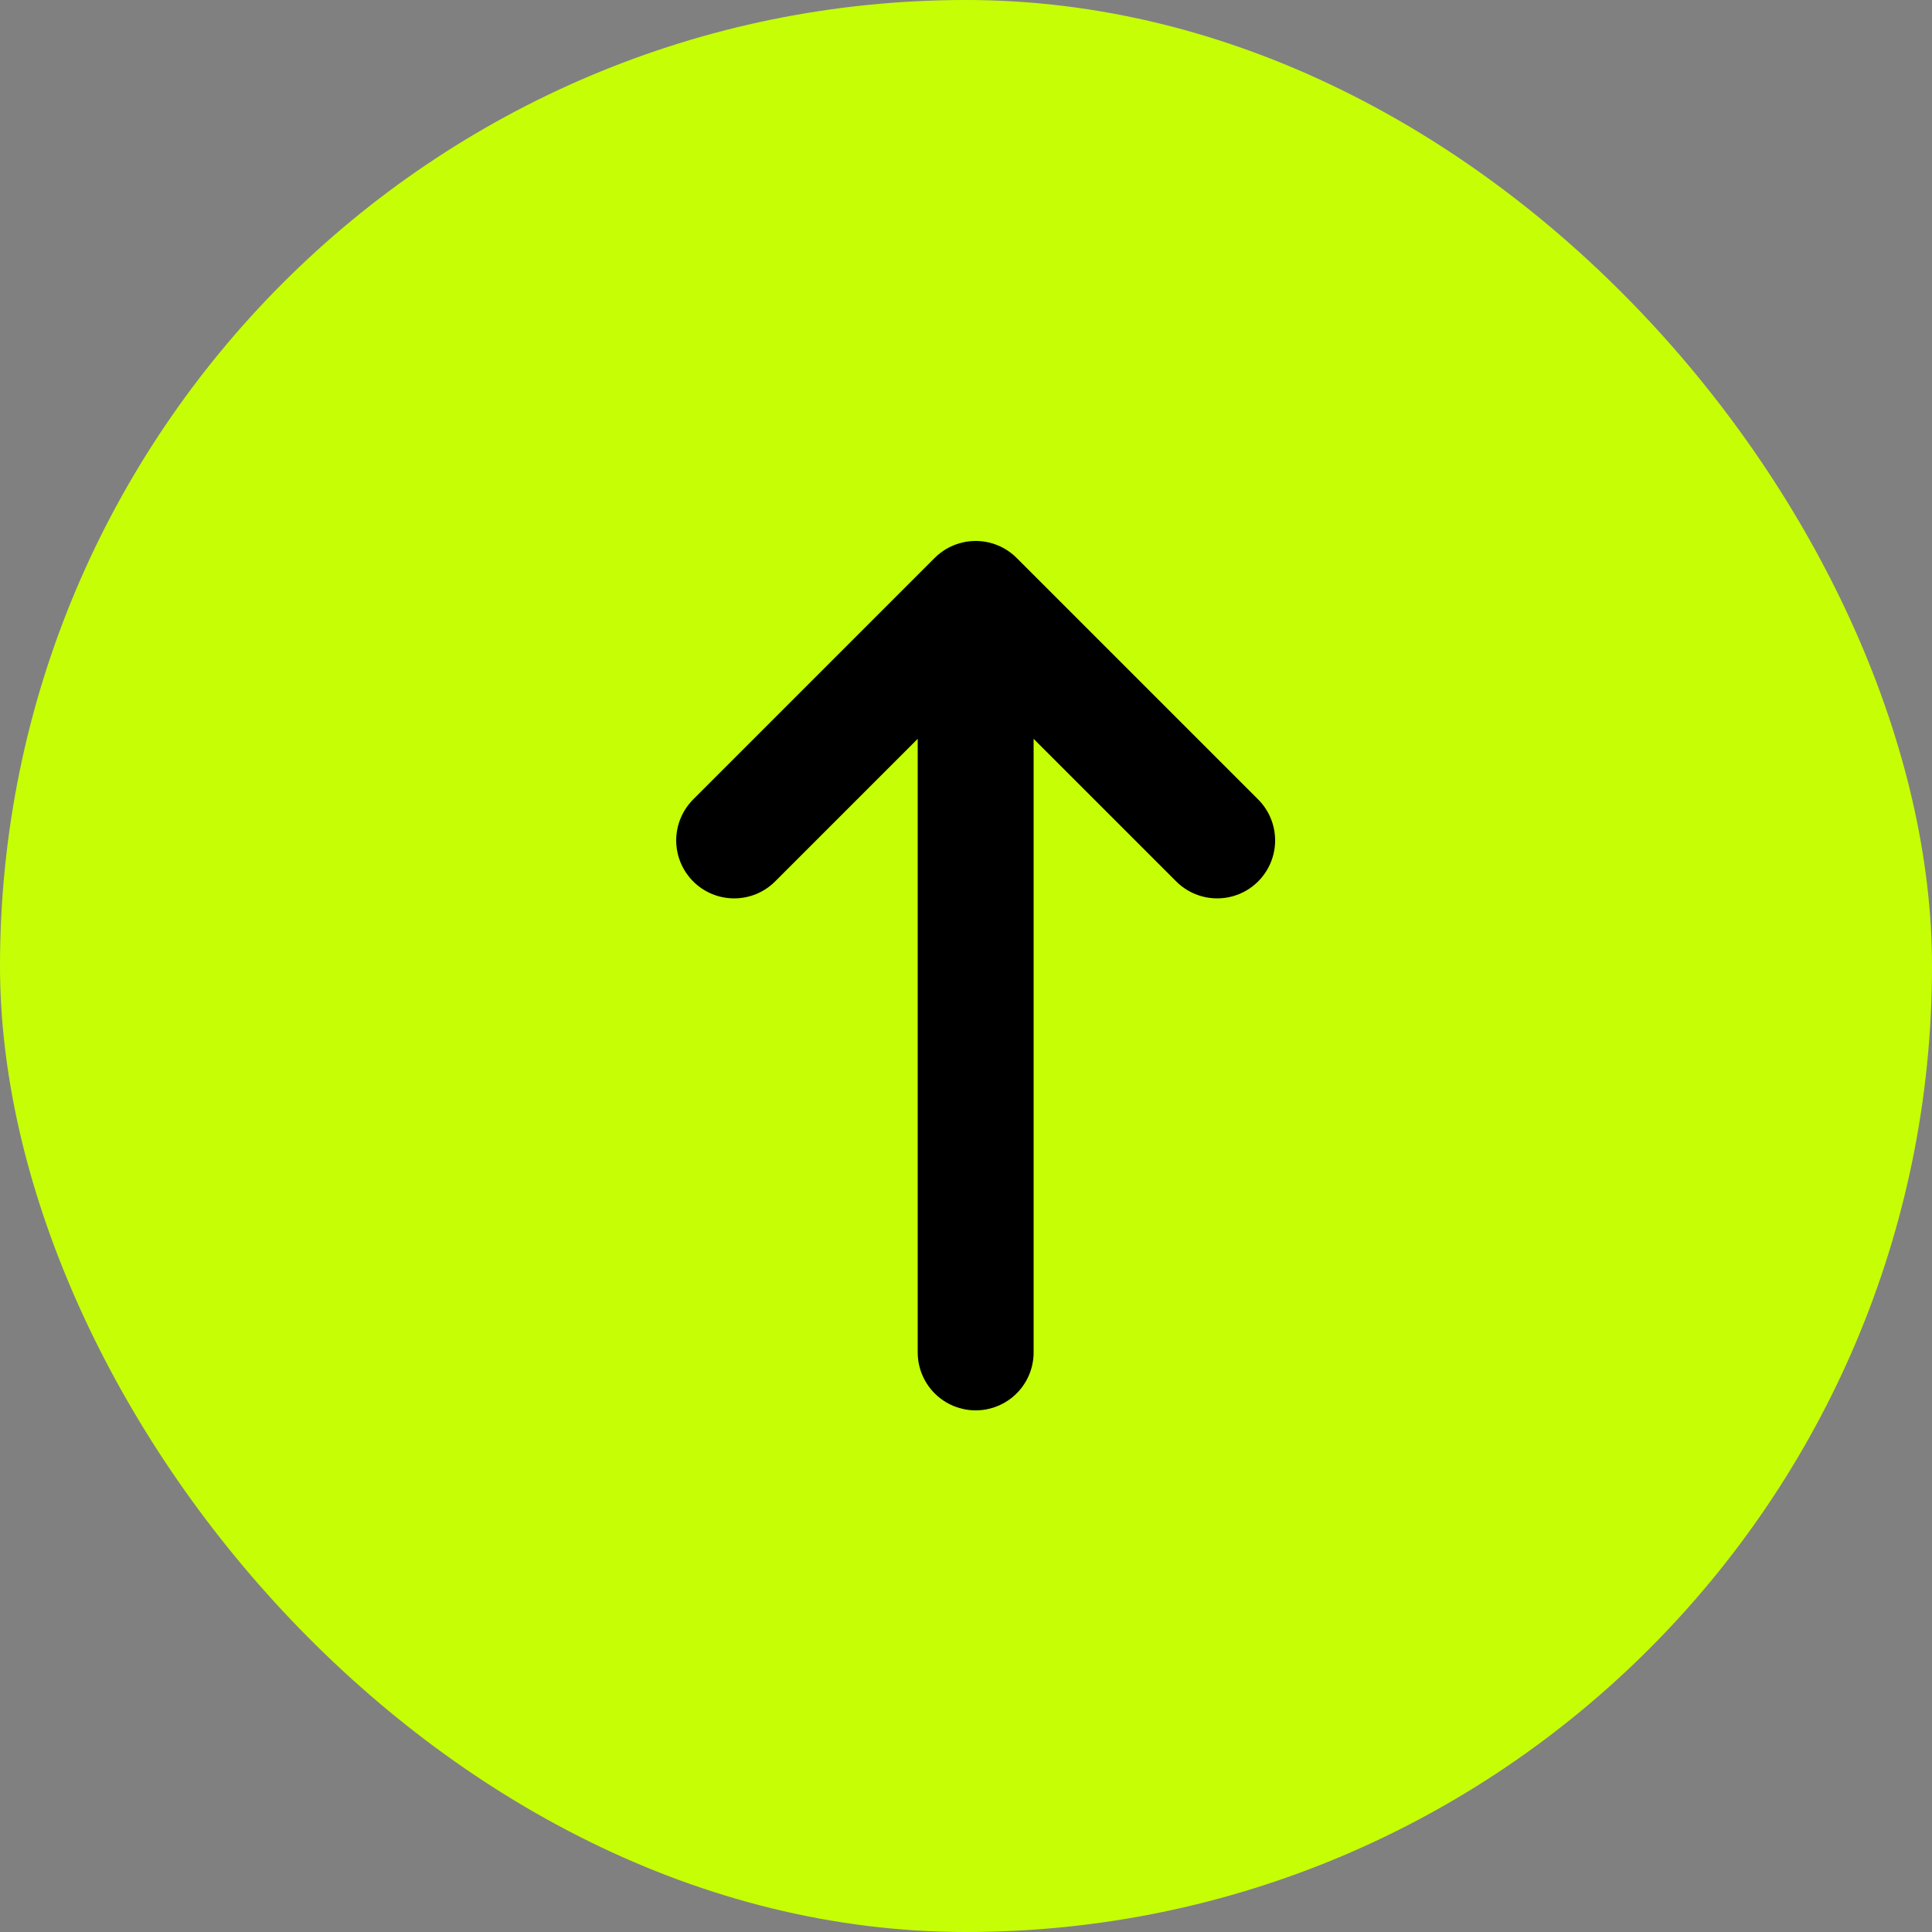
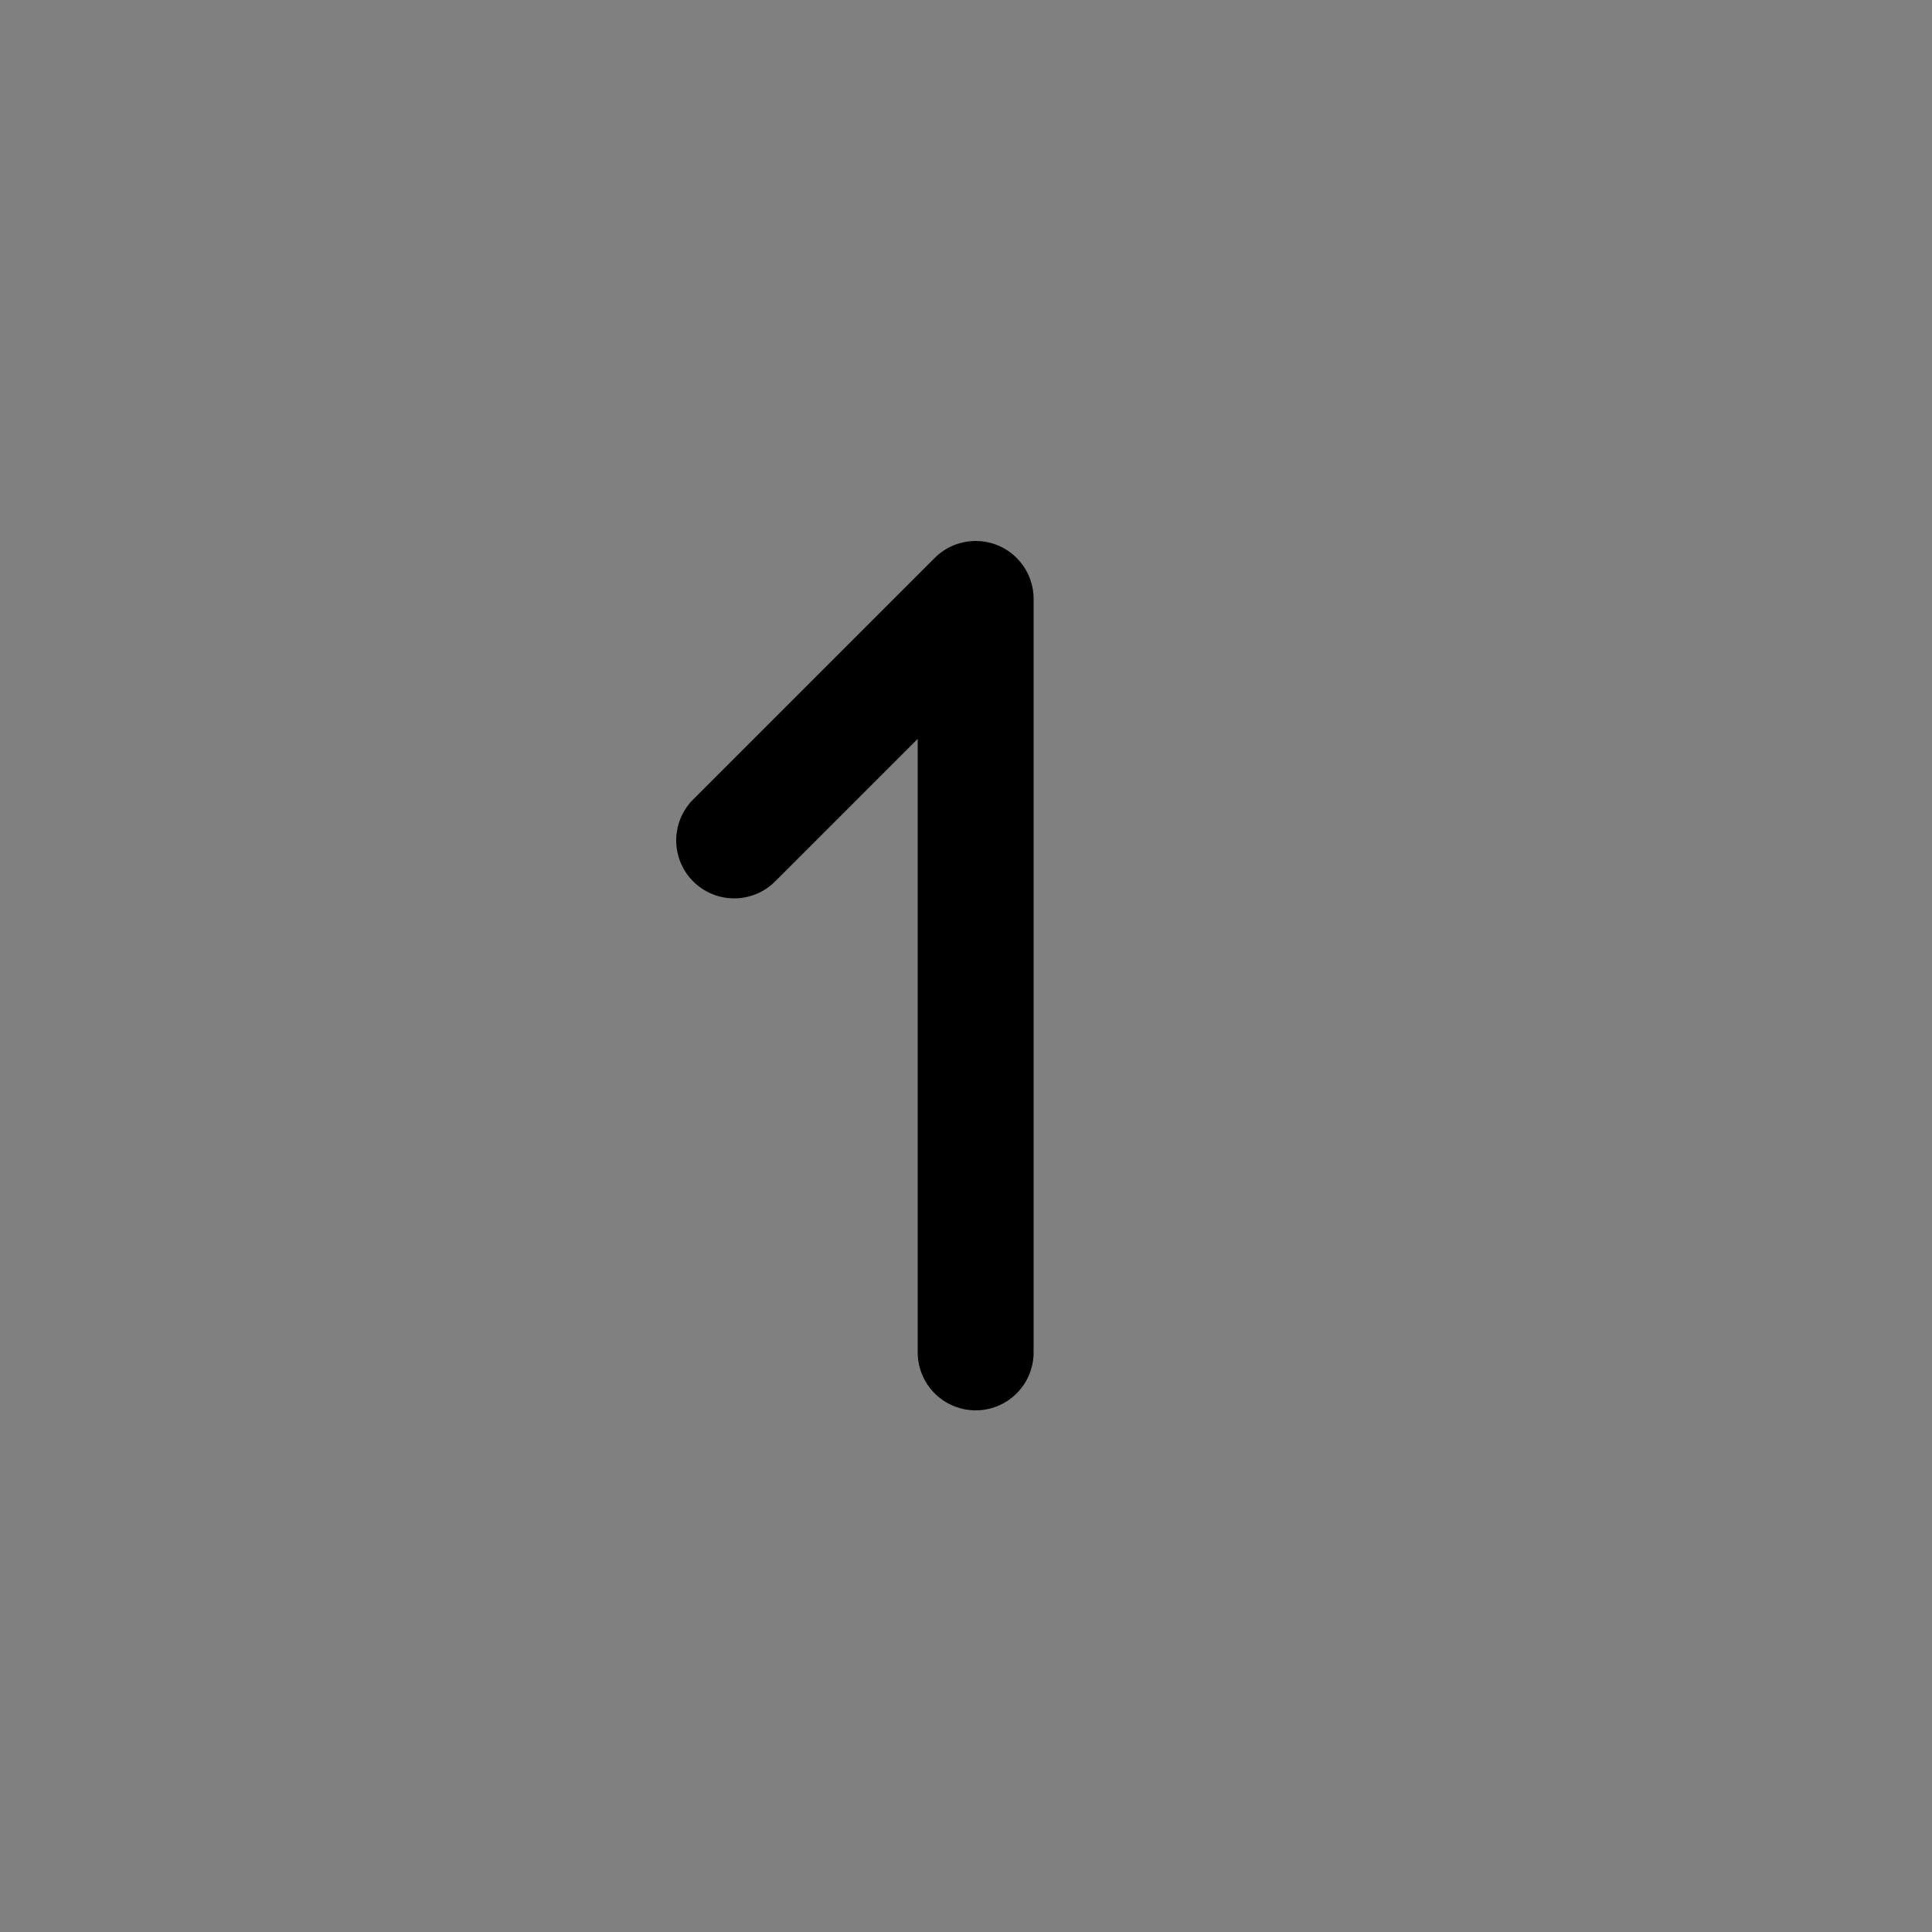
<svg xmlns="http://www.w3.org/2000/svg" width="100" height="100" viewBox="0 0 100 100" fill="none">
  <rect x="0" y="0" width="100" height="100" fill="#808080" stroke="none" />
-   <rect width="100" height="100" rx="50" fill="#C6FF05" />
-   <path d="M38 43.5L50.5 31M50.5 31L63 43.5M50.5 31V70" stroke="black" stroke-width="6" stroke-linecap="round" stroke-linejoin="round" />
+   <path d="M38 43.5L50.5 31M50.5 31M50.5 31V70" stroke="black" stroke-width="6" stroke-linecap="round" stroke-linejoin="round" />
</svg>